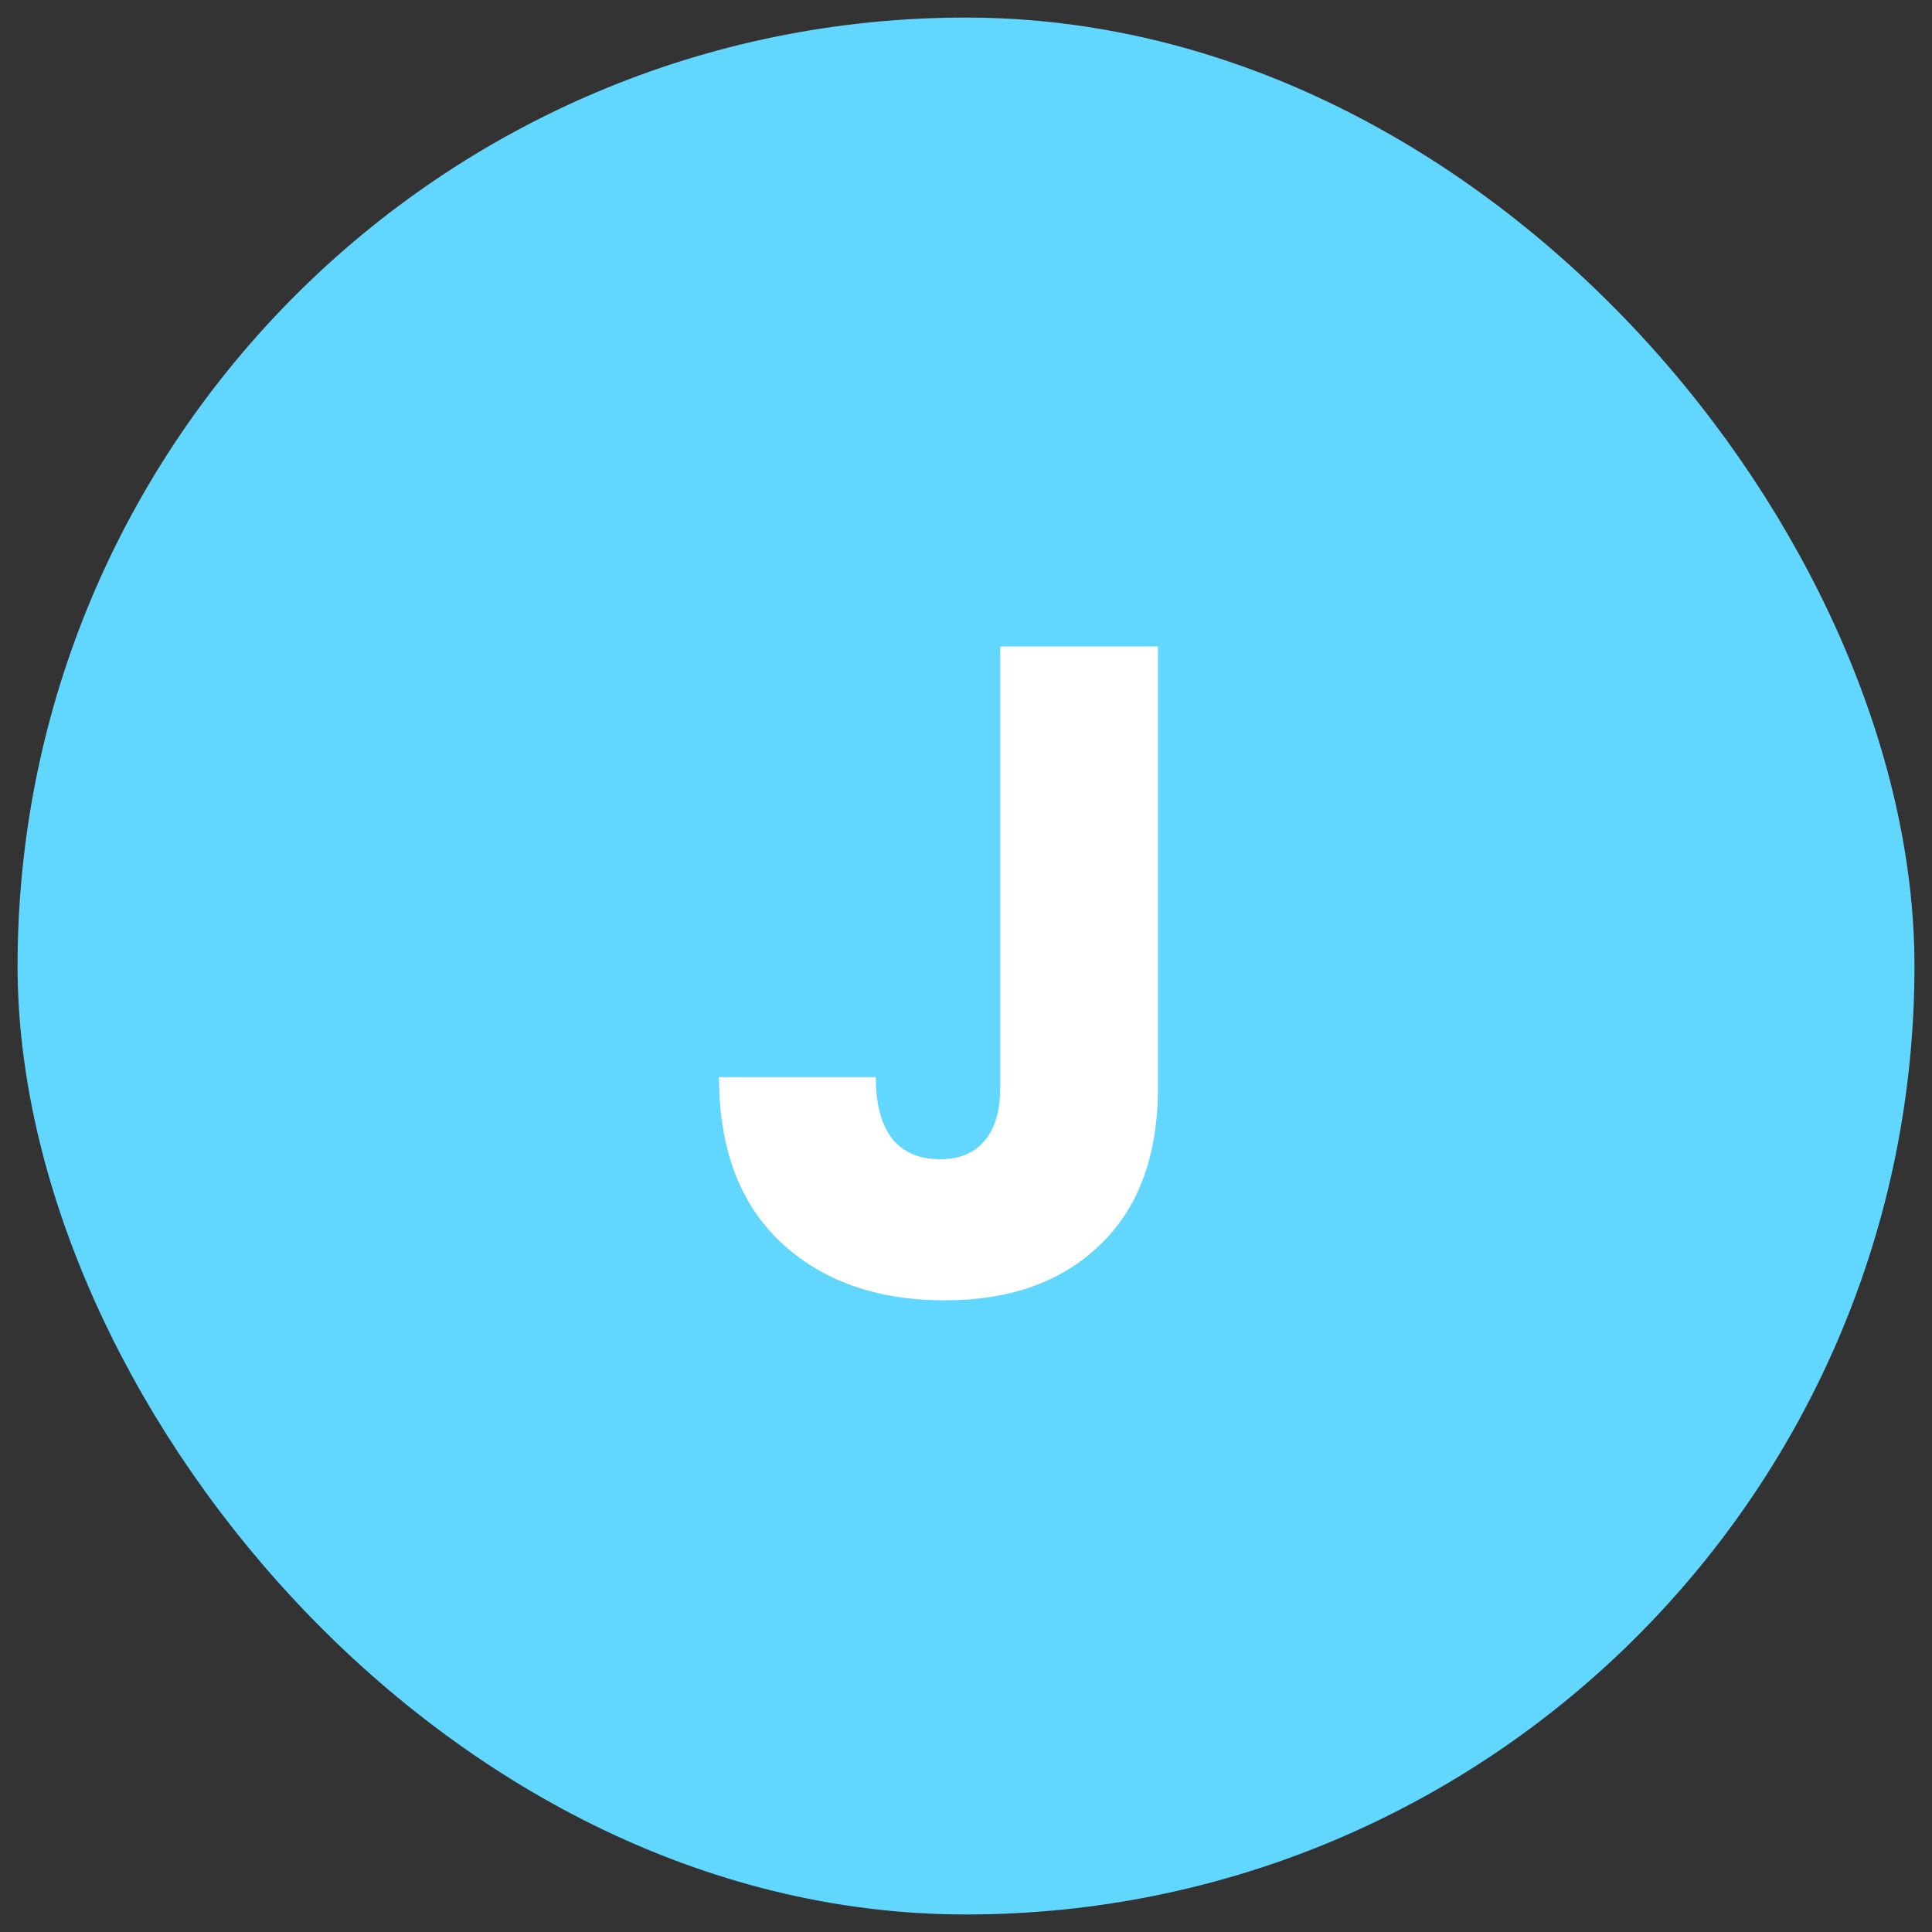
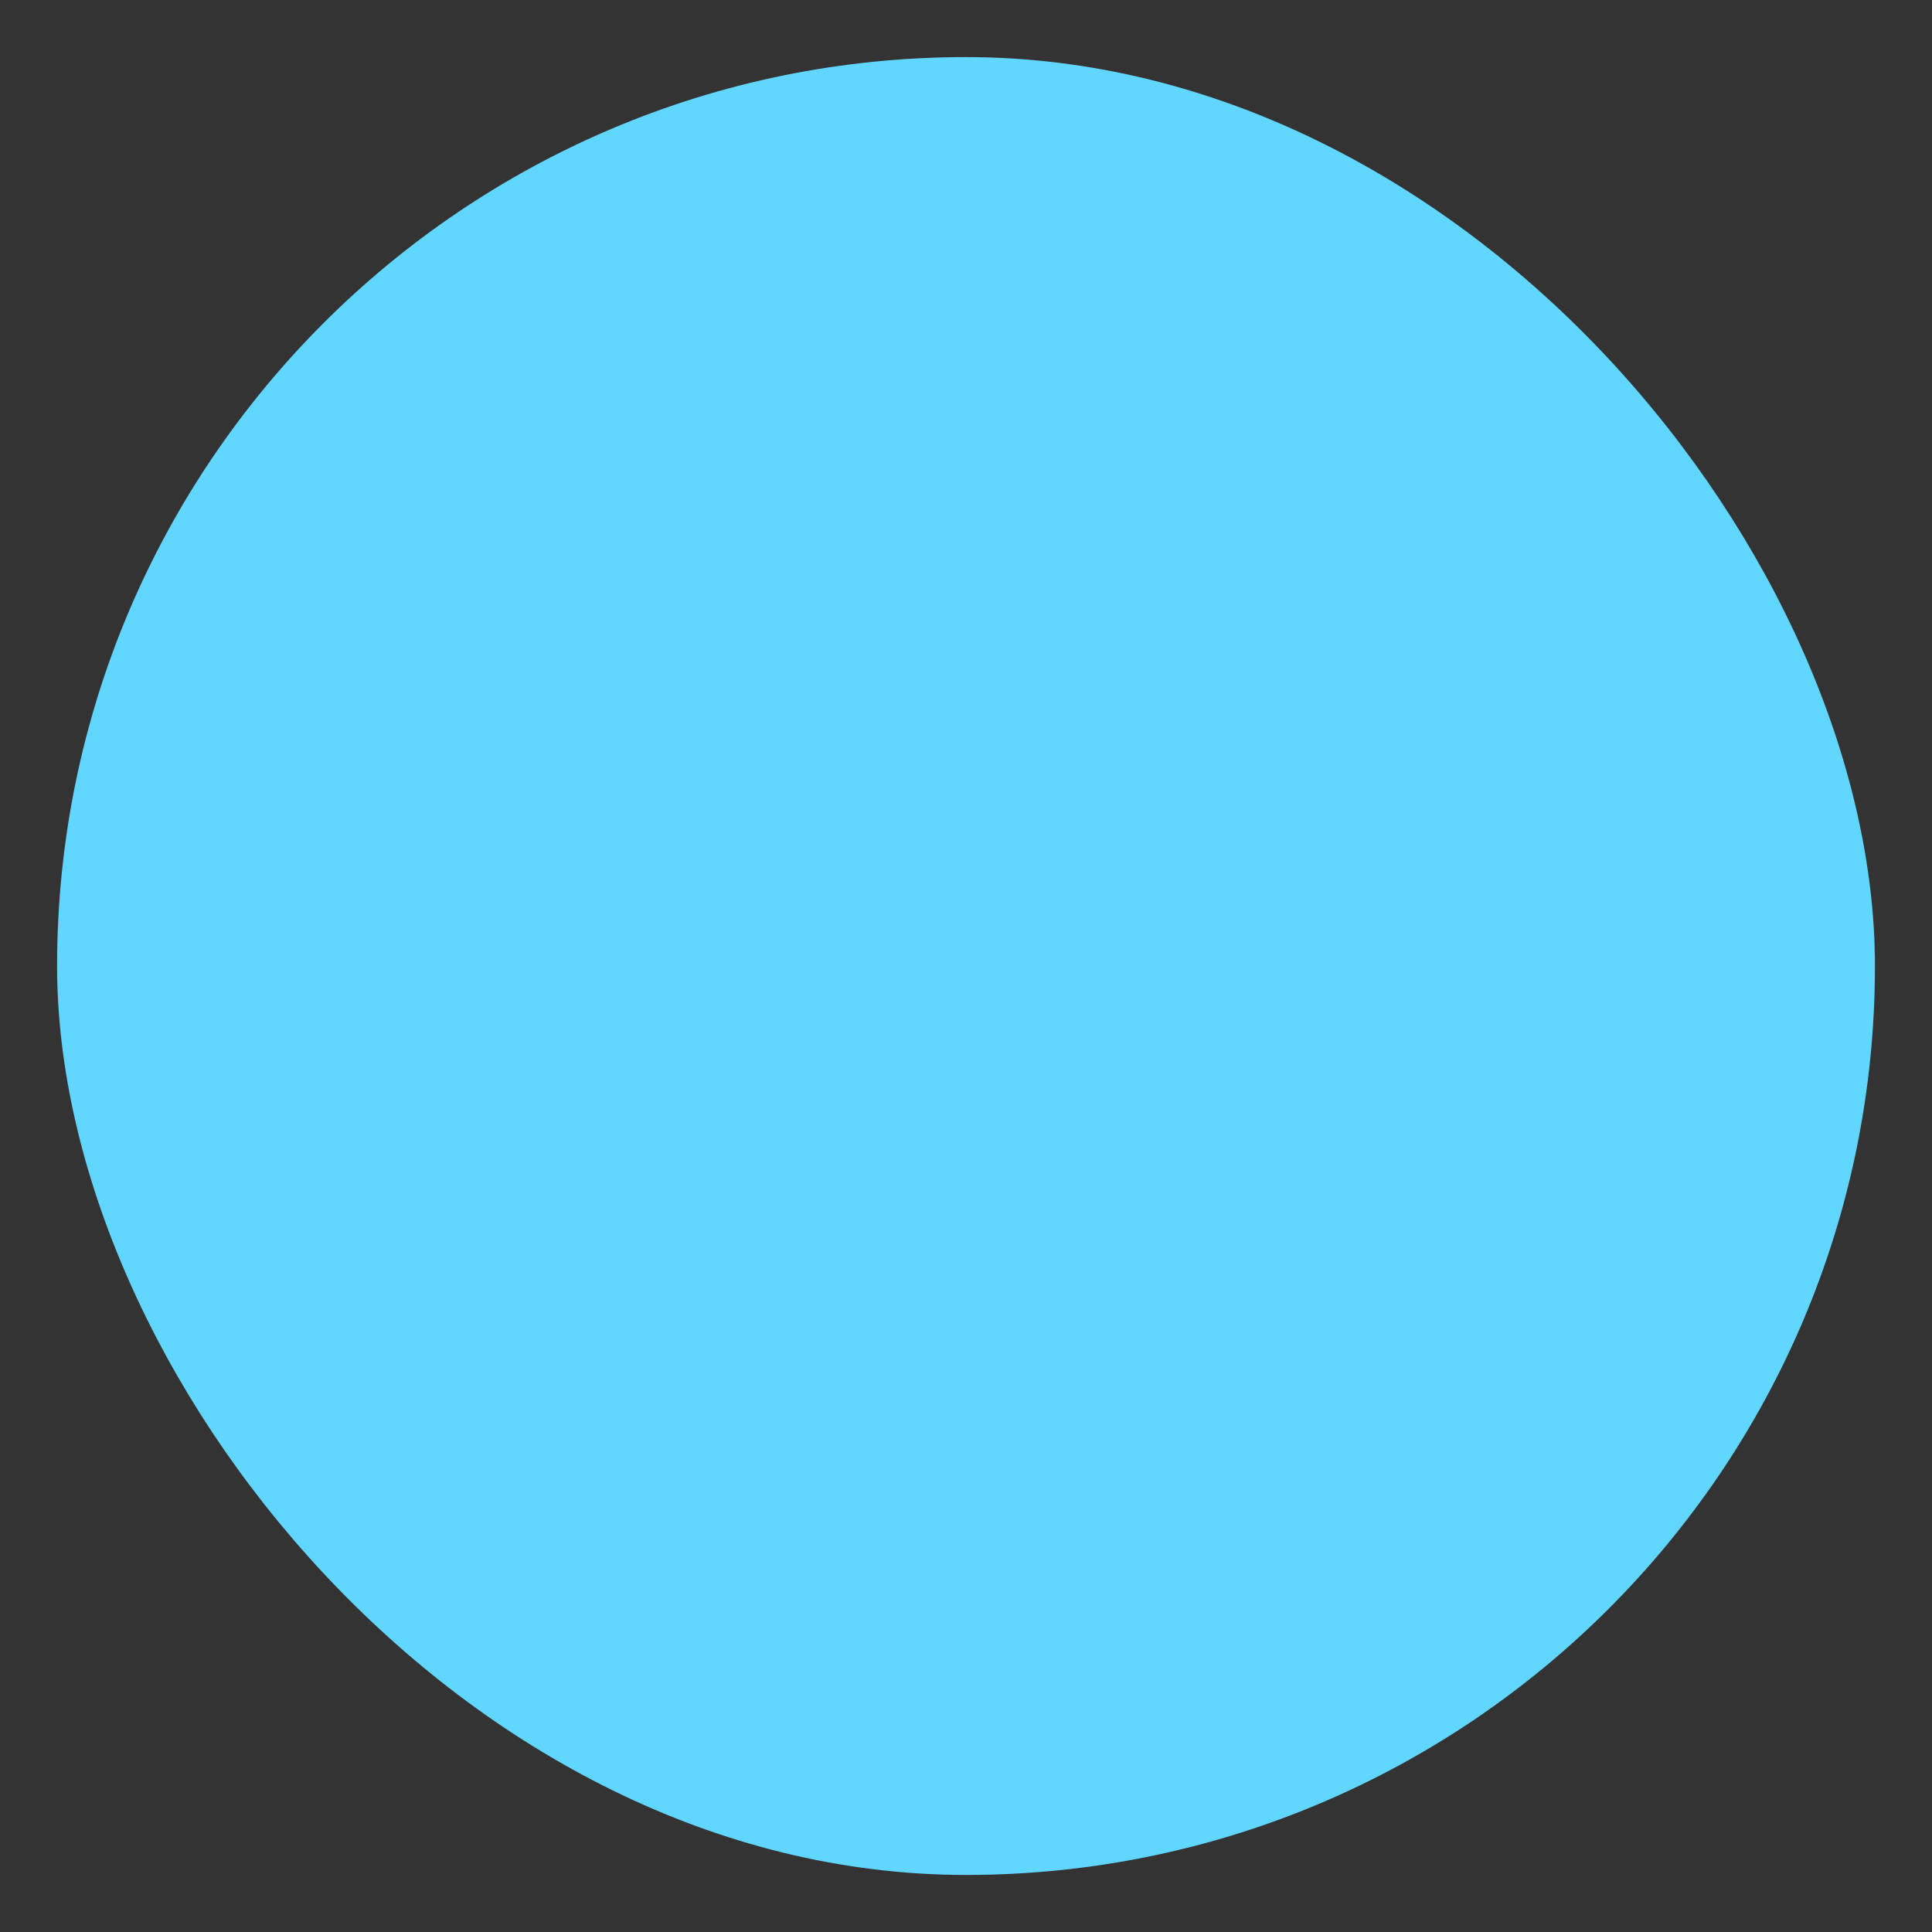
<svg xmlns="http://www.w3.org/2000/svg" width="60" height="60" viewBox="0 0 60 60" fill="none">
  <rect x="0" y="0" width="60" height="60" fill="#333333" stroke="none" />
  <rect x="1.773" y="1.773" width="56.455" height="56.455" rx="28.227" fill="#61D6FF" />
-   <rect x="1.773" y="1.773" width="56.455" height="56.455" rx="28.227" stroke="#61D6FF" stroke-width="2.455" />
-   <path d="M35.961 20.079V33.767C35.961 35.886 35.36 37.519 34.157 38.664C32.973 39.81 31.37 40.382 29.346 40.382C27.227 40.382 25.528 39.781 24.249 38.578C22.97 37.376 22.33 35.667 22.33 33.452H27.198C27.198 34.292 27.37 34.932 27.714 35.371C28.057 35.791 28.554 36.001 29.203 36.001C29.795 36.001 30.253 35.81 30.577 35.428C30.902 35.046 31.064 34.493 31.064 33.767V20.079H35.961Z" fill="white" />
</svg>